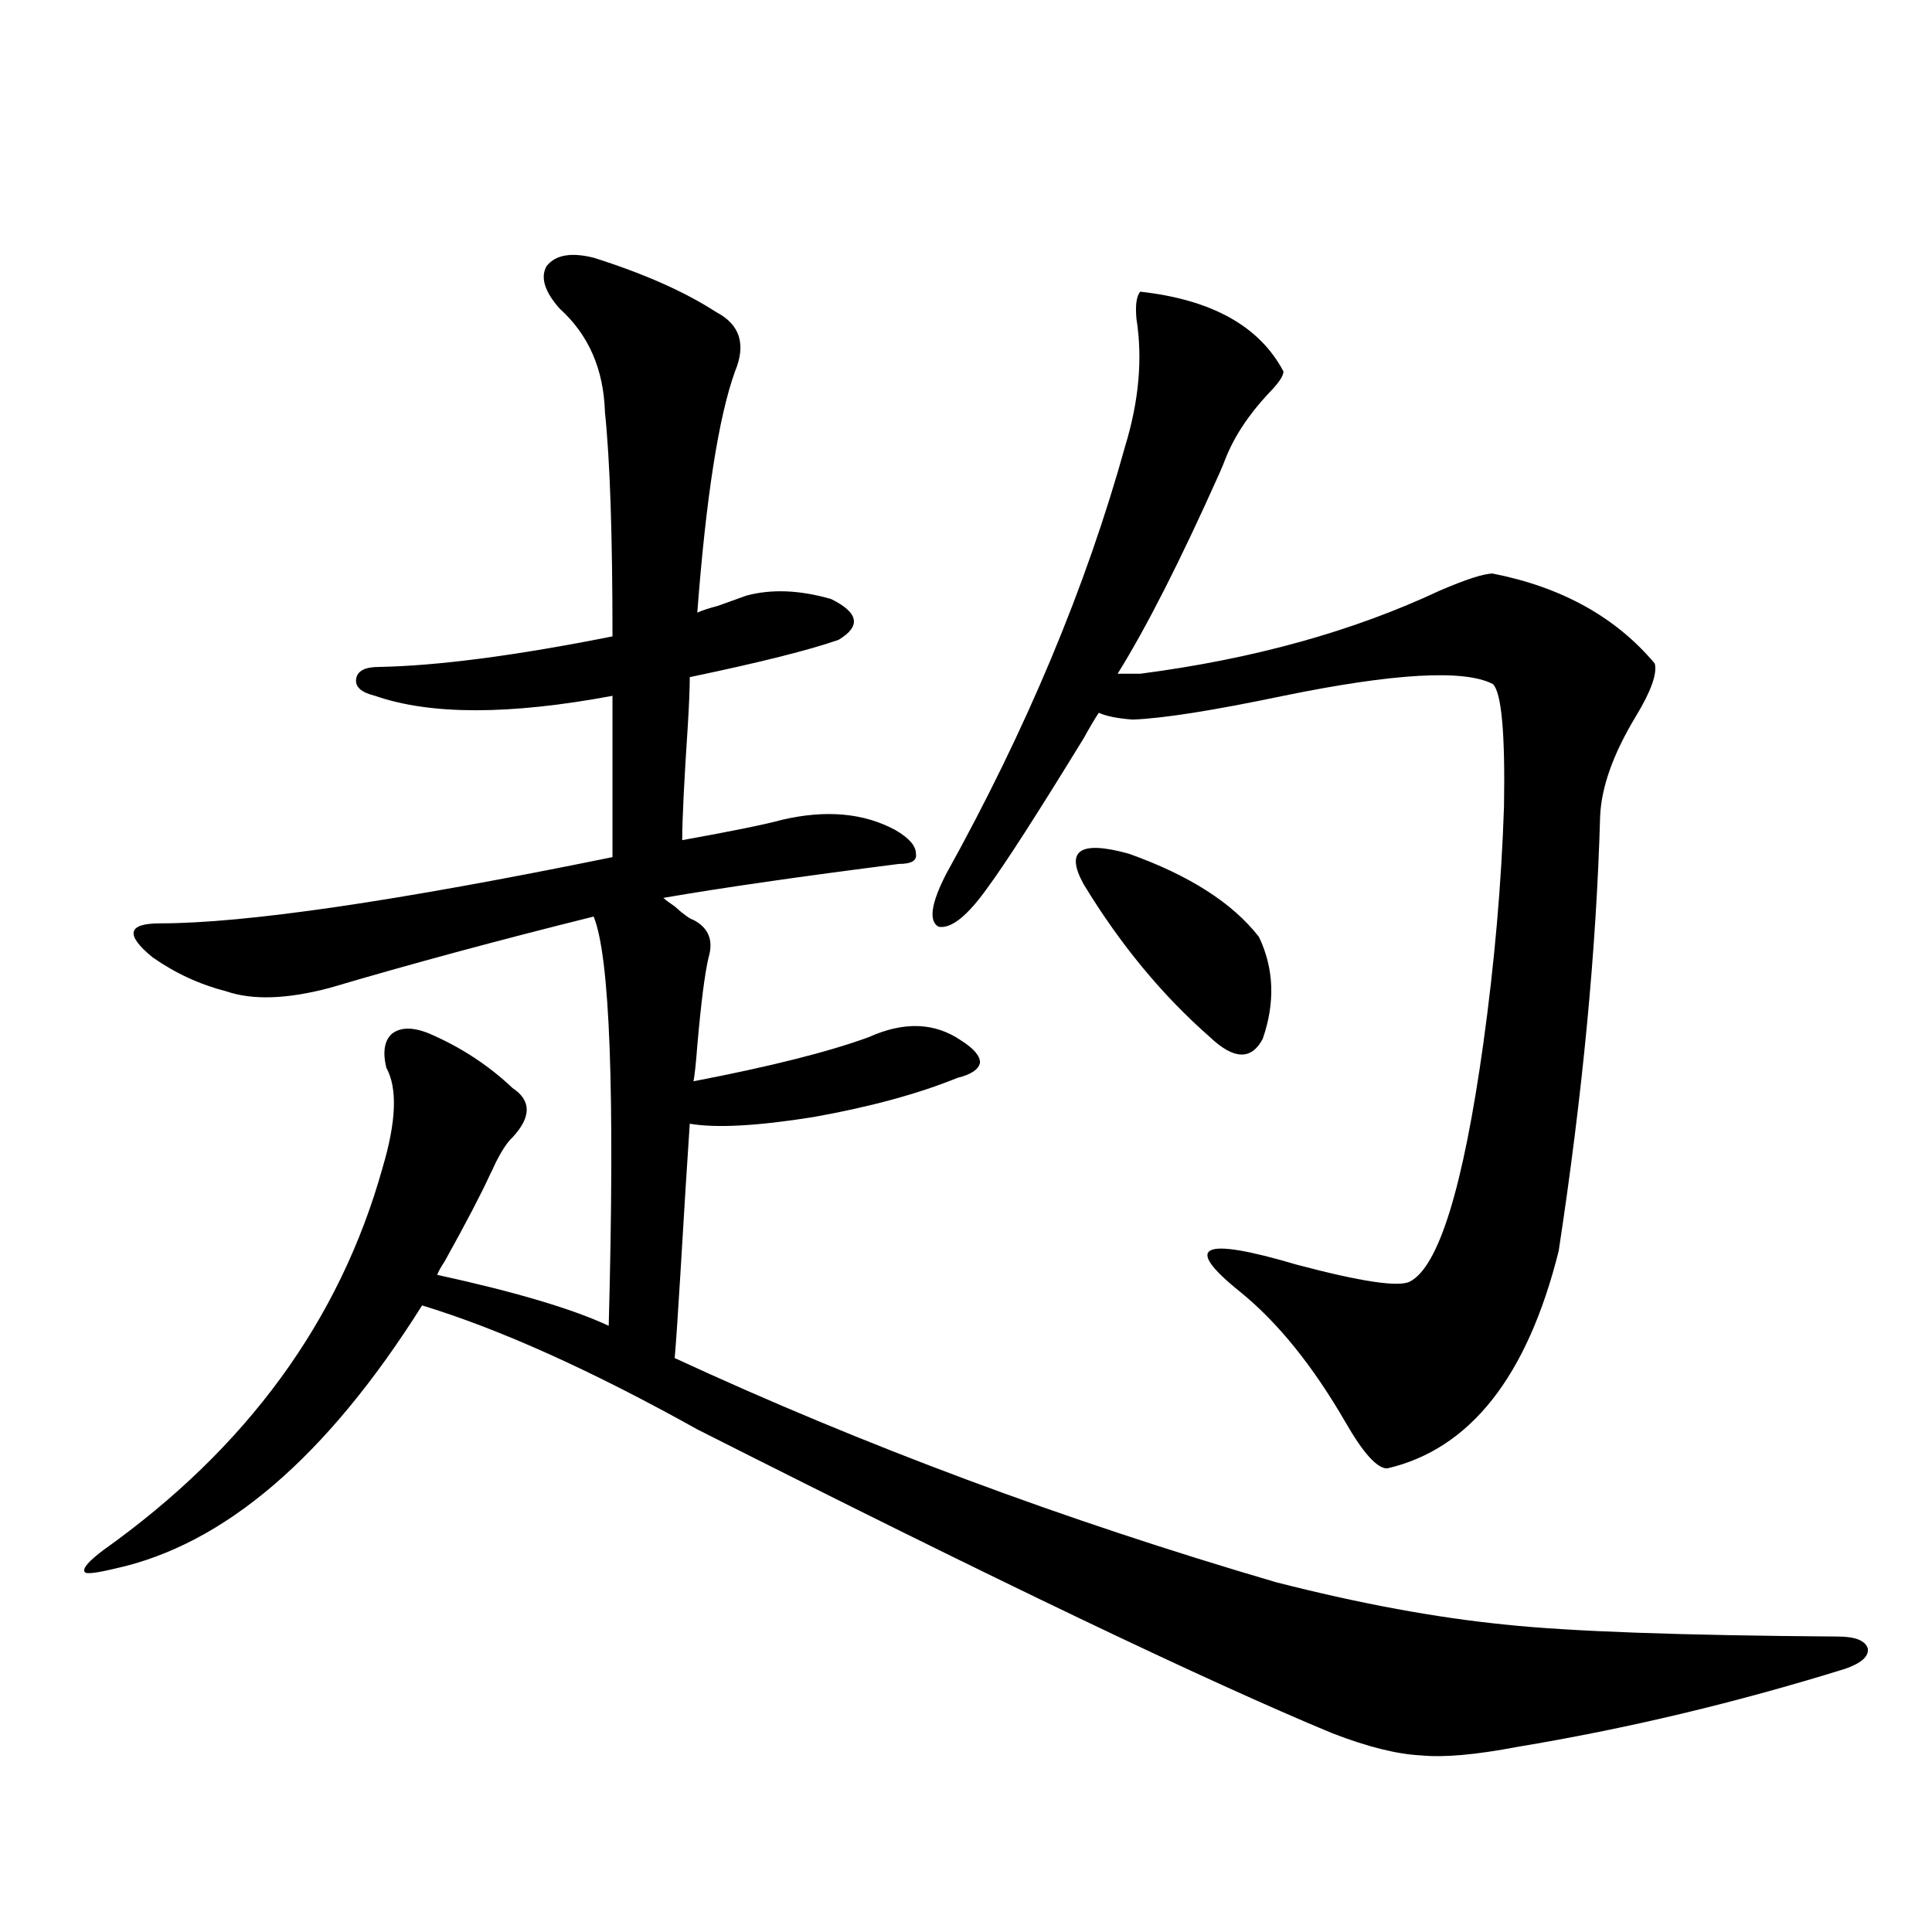
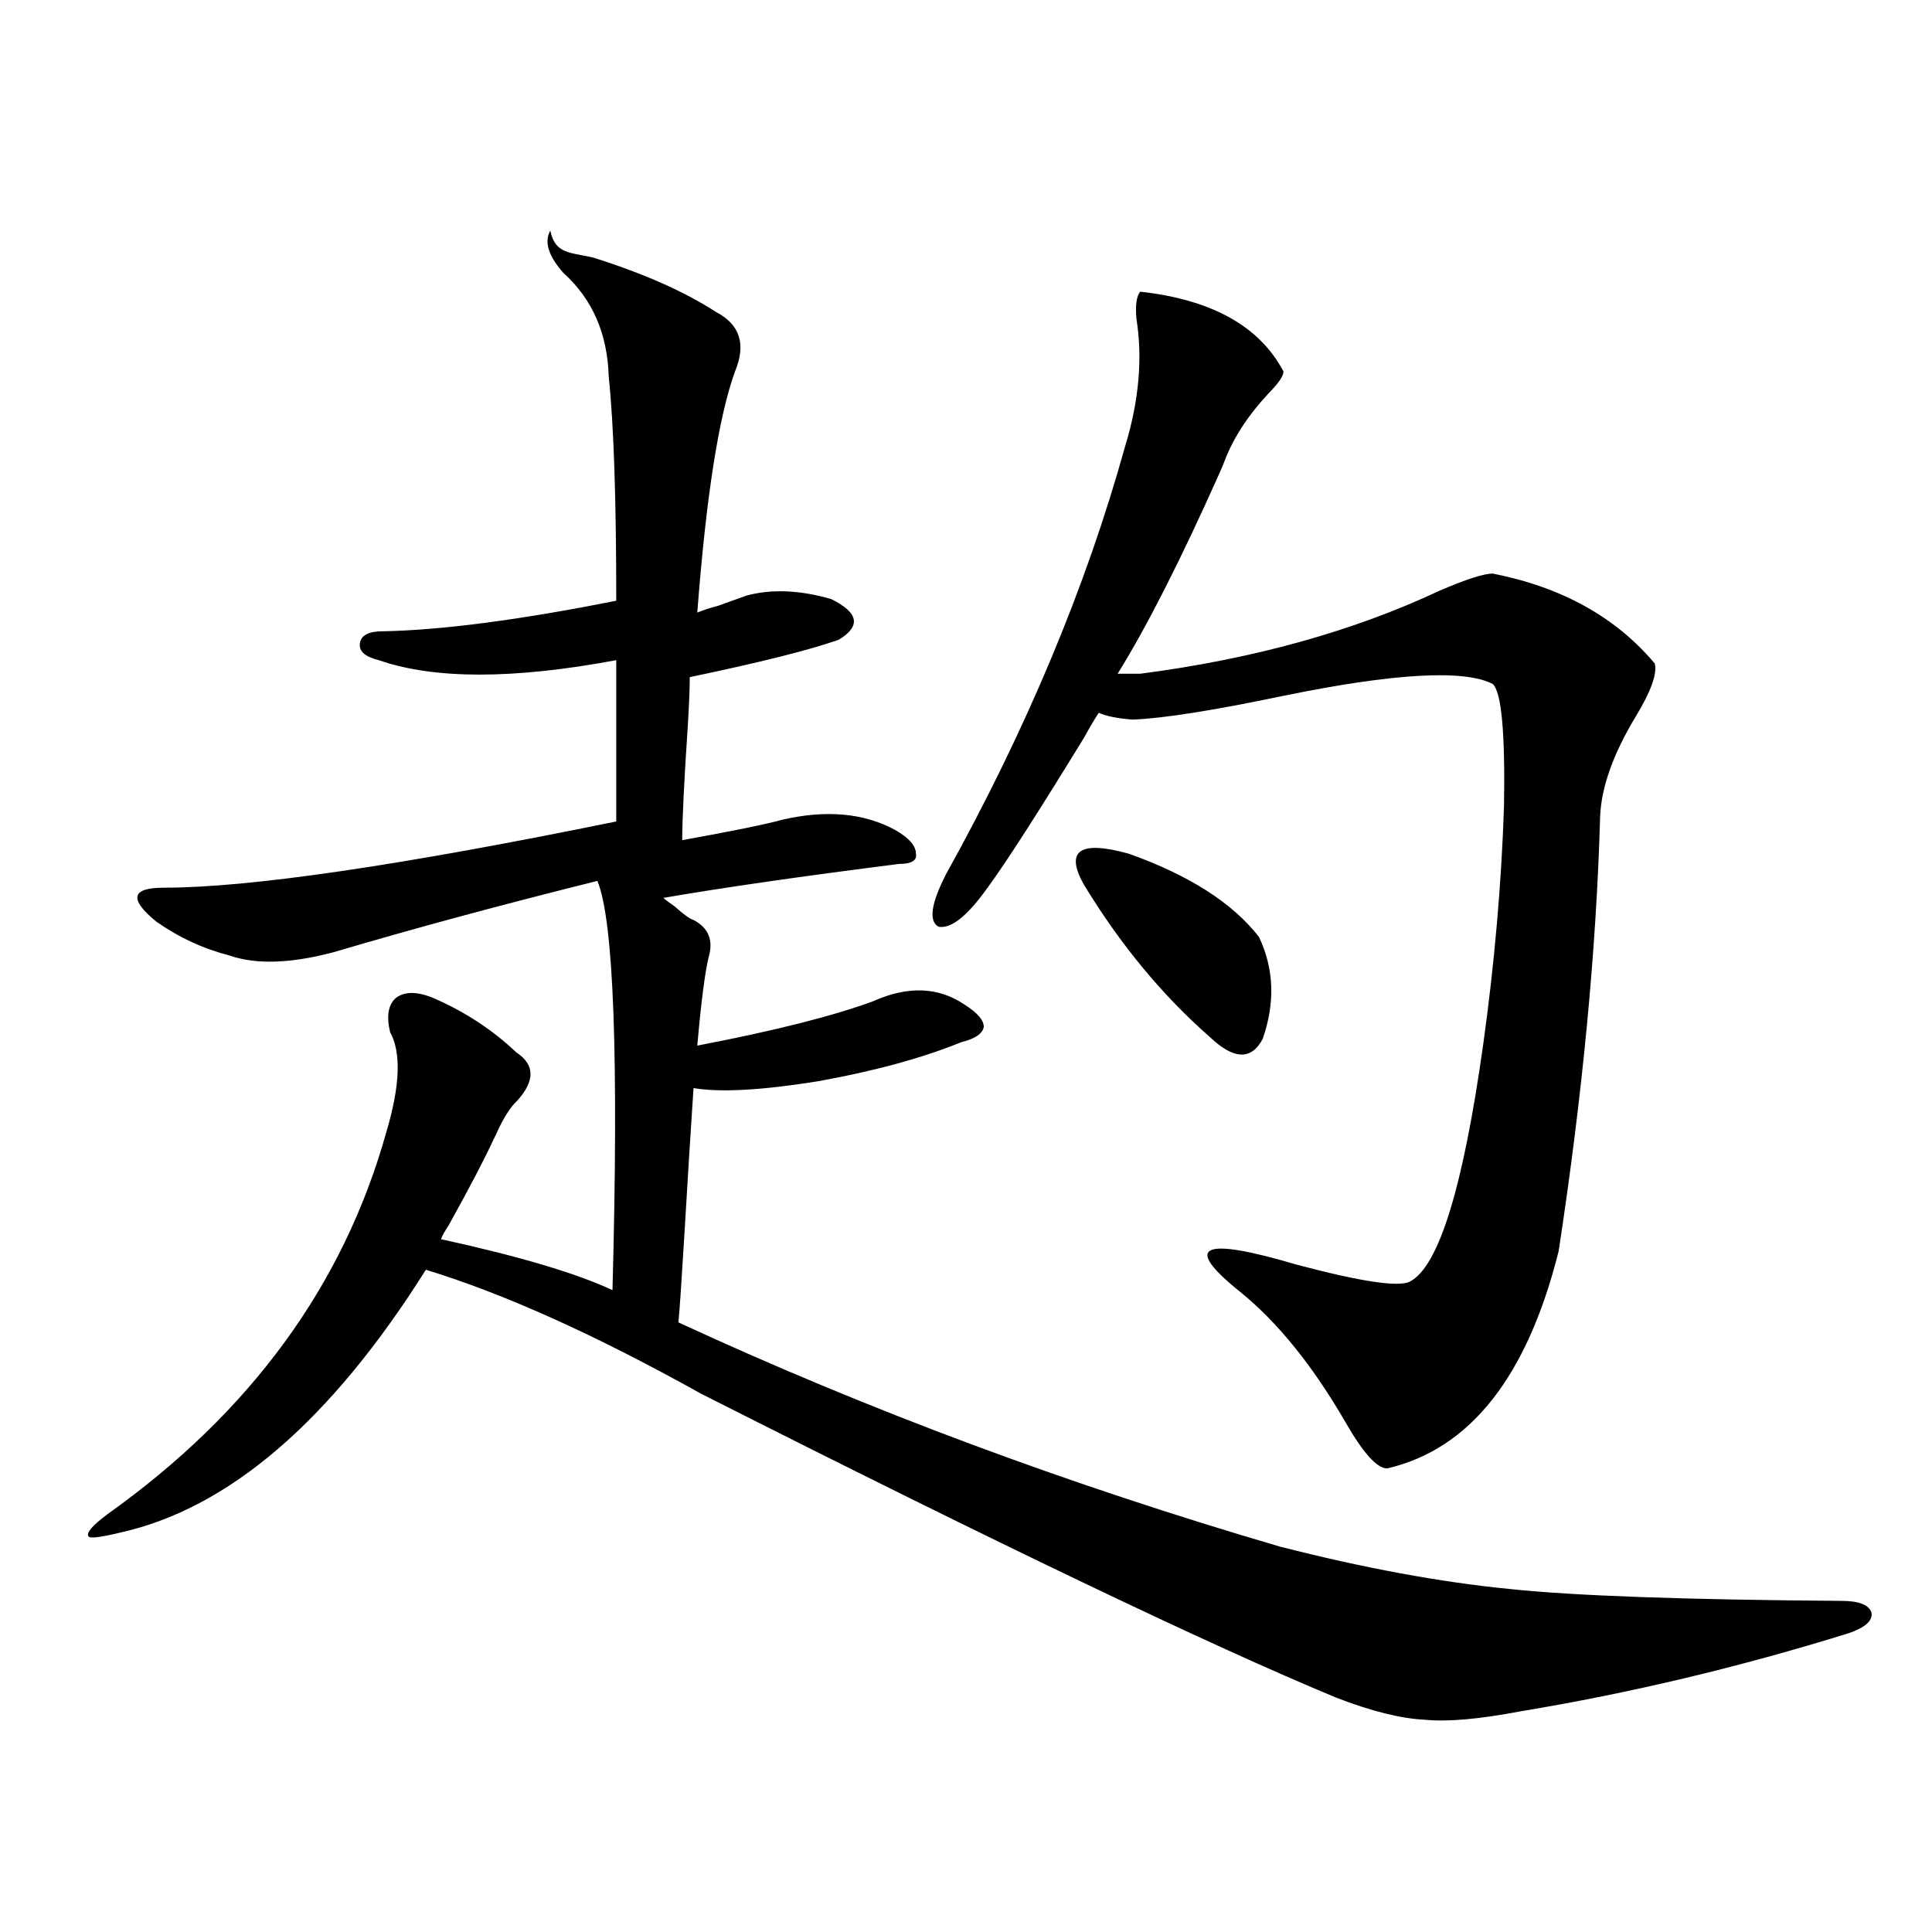
<svg xmlns="http://www.w3.org/2000/svg" version="1.1" id="图层_1" x="0px" y="0px" width="1000px" height="1000px" viewBox="0 0 1000 1000" enable-background="new 0 0 1000 1000" xml:space="preserve">
-   <path d="M307.261,133.395c26.006,8.212,47.148,17.578,63.413,28.125c12.348,6.455,15.609,16.699,9.756,30.762  c-8.46,23.442-14.969,65.039-19.512,124.805c2.592-1.167,6.174-2.334,10.731-3.516c6.494-2.334,11.372-4.092,14.634-5.273  c13.003-3.516,27.637-2.925,43.901,1.758c14.299,7.031,15.609,14.063,3.902,21.094c-14.969,5.273-40.654,11.728-77.071,19.336  c0,5.864-0.335,14.063-0.976,24.609c-1.951,29.306-2.927,49.219-2.927,59.766c26.006-4.683,43.246-8.198,51.706-10.547  c22.759-5.273,42.271-3.516,58.535,5.273c7.149,4.106,10.731,8.212,10.731,12.305c0.641,3.516-2.286,5.273-8.78,5.273  c-50.73,6.455-91.385,12.305-121.948,17.578c1.296,1.181,3.247,2.637,5.854,4.395c4.543,4.106,7.805,6.455,9.756,7.031  c7.805,4.106,10.396,10.547,7.805,19.336c-1.951,8.212-3.902,23.442-5.854,45.703c-0.655,8.789-1.311,14.941-1.951,18.457  c39.664-7.608,69.907-15.23,90.729-22.852c18.201-8.198,34.146-7.608,47.804,1.758c6.494,4.106,9.756,7.91,9.756,11.426  c-0.655,3.516-4.558,6.152-11.707,7.91c-20.167,8.212-44.877,14.941-74.145,20.215c-29.268,4.697-50.73,5.864-64.389,3.516  c-1.311,19.336-2.927,45.415-4.878,78.223c-1.311,21.684-2.286,36.035-2.927,43.066c97.559,45.126,201.291,83.798,311.212,116.016  c43.566,11.137,83.245,18.457,119.021,21.973c33.17,3.516,90.395,5.562,171.703,6.152c9.101,0,14.299,2.046,15.609,6.152  c0.641,4.092-3.262,7.608-11.707,10.547c-56.584,17.578-113.168,31.05-169.752,40.43c-21.463,4.093-38.048,5.562-49.755,4.394  c-12.362-0.59-27.651-4.394-45.853-11.426c-65.044-26.958-174.63-79.39-328.772-157.324  c-54.633-30.459-102.116-51.855-142.436-64.16c-49.435,78.525-102.437,123.926-159.021,136.23  c-9.756,2.348-14.969,2.939-15.609,1.758c-1.311-1.758,1.951-5.562,9.756-11.426c74.145-52.734,122.269-118.652,144.387-197.754  c7.149-24.019,7.805-41.309,1.951-51.855c-1.951-8.198-0.976-14.063,2.927-17.578c4.543-3.516,11.052-3.516,19.512,0  c16.25,7.031,30.563,16.411,42.926,28.125c9.756,6.455,9.756,14.941,0,25.488c-2.606,2.348-5.533,6.743-8.78,13.184  c-1.311,2.939-2.286,4.985-2.927,6.152c-4.558,9.97-12.362,24.912-23.414,44.824c-1.951,2.939-3.262,5.273-3.902,7.031  c40.319,8.789,69.907,17.578,88.778,26.367c3.247-120.698,0.641-191.299-7.805-211.816c-49.435,12.305-94.967,24.609-136.582,36.914  c-22.118,5.864-39.999,6.455-53.657,1.758c-13.658-3.516-26.341-9.366-38.048-17.578c-7.164-5.85-10.411-10.245-9.756-13.184  c0.641-2.925,5.198-4.395,13.658-4.395c44.222,0,122.269-11.426,234.141-34.277v-83.496c-53.337,9.97-94.312,9.97-122.924,0  c-7.164-1.758-10.411-4.683-9.756-8.789c0.641-4.092,4.543-6.152,11.707-6.152c30.563-0.577,70.883-5.85,120.973-15.82  c0-52.734-1.311-91.406-3.902-116.016c-0.655-22.261-8.46-40.127-23.414-53.613c-7.805-8.789-10.091-16.109-6.829-21.973  C287.414,131.939,295.554,130.47,307.261,133.395z M590.181,348.727c58.535-7.608,110.241-21.973,155.118-43.066  c13.658-5.85,22.759-8.789,27.316-8.789c35.762,7.031,63.733,22.563,83.9,46.582c1.296,5.273-1.951,14.365-9.756,27.246  c-11.707,19.336-17.896,36.626-18.536,51.855c-1.951,69.145-9.115,144.141-21.463,225c-16.265,65.039-45.853,102.544-88.778,112.5  c-5.213,0-12.362-7.91-21.463-23.73c-16.92-29.292-35.121-51.855-54.633-67.676c-29.923-24.019-20.167-28.702,29.268-14.063  c33.17,8.789,52.682,11.728,58.535,8.789c14.954-7.608,27.637-48.628,38.048-123.047c5.854-42.188,9.421-83.194,10.731-123.047  c0.641-38.081-1.311-59.175-5.854-63.281c-14.969-7.608-51.065-5.562-108.29,6.152c-36.432,7.622-62.438,11.728-78.047,12.305  c-7.805-0.577-13.658-1.758-17.561-3.516c-1.951,2.939-4.558,7.333-7.805,13.184c-24.069,39.262-40.654,65.039-49.755,77.344  c-10.411,14.653-18.871,21.396-25.365,20.215c-5.213-2.925-3.902-12.002,3.902-27.246c41.615-74.995,72.514-148.823,92.681-221.484  c7.149-23.428,9.101-45.401,5.854-65.918c-0.655-7.031,0-11.714,1.951-14.063c37.072,4.106,61.782,17.88,74.145,41.309  c0,2.348-2.606,6.152-7.805,11.426c-10.411,11.137-17.896,22.563-22.438,34.277c-0.655,1.758-1.631,4.106-2.927,7.031  c-20.167,45.126-37.728,79.692-52.682,103.711H590.181z M560.913,457.711c-9.756-17.578-1.951-22.852,23.414-15.82  c31.219,11.137,53.657,25.488,67.315,43.066c7.805,16.411,8.445,33.989,1.951,52.734c-5.854,11.137-14.969,10.849-27.316-0.879  C601.553,515.142,579.77,488.775,560.913,457.711z" />
+   <path d="M307.261,133.395c26.006,8.212,47.148,17.578,63.413,28.125c12.348,6.455,15.609,16.699,9.756,30.762  c-8.46,23.442-14.969,65.039-19.512,124.805c2.592-1.167,6.174-2.334,10.731-3.516c6.494-2.334,11.372-4.092,14.634-5.273  c13.003-3.516,27.637-2.925,43.901,1.758c14.299,7.031,15.609,14.063,3.902,21.094c-14.969,5.273-40.654,11.728-77.071,19.336  c0,5.864-0.335,14.063-0.976,24.609c-1.951,29.306-2.927,49.219-2.927,59.766c26.006-4.683,43.246-8.198,51.706-10.547  c22.759-5.273,42.271-3.516,58.535,5.273c7.149,4.106,10.731,8.212,10.731,12.305c0.641,3.516-2.286,5.273-8.78,5.273  c-50.73,6.455-91.385,12.305-121.948,17.578c1.296,1.181,3.247,2.637,5.854,4.395c4.543,4.106,7.805,6.455,9.756,7.031  c7.805,4.106,10.396,10.547,7.805,19.336c-1.951,8.212-3.902,23.442-5.854,45.703c39.664-7.608,69.907-15.23,90.729-22.852c18.201-8.198,34.146-7.608,47.804,1.758c6.494,4.106,9.756,7.91,9.756,11.426  c-0.655,3.516-4.558,6.152-11.707,7.91c-20.167,8.212-44.877,14.941-74.145,20.215c-29.268,4.697-50.73,5.864-64.389,3.516  c-1.311,19.336-2.927,45.415-4.878,78.223c-1.311,21.684-2.286,36.035-2.927,43.066c97.559,45.126,201.291,83.798,311.212,116.016  c43.566,11.137,83.245,18.457,119.021,21.973c33.17,3.516,90.395,5.562,171.703,6.152c9.101,0,14.299,2.046,15.609,6.152  c0.641,4.092-3.262,7.608-11.707,10.547c-56.584,17.578-113.168,31.05-169.752,40.43c-21.463,4.093-38.048,5.562-49.755,4.394  c-12.362-0.59-27.651-4.394-45.853-11.426c-65.044-26.958-174.63-79.39-328.772-157.324  c-54.633-30.459-102.116-51.855-142.436-64.16c-49.435,78.525-102.437,123.926-159.021,136.23  c-9.756,2.348-14.969,2.939-15.609,1.758c-1.311-1.758,1.951-5.562,9.756-11.426c74.145-52.734,122.269-118.652,144.387-197.754  c7.149-24.019,7.805-41.309,1.951-51.855c-1.951-8.198-0.976-14.063,2.927-17.578c4.543-3.516,11.052-3.516,19.512,0  c16.25,7.031,30.563,16.411,42.926,28.125c9.756,6.455,9.756,14.941,0,25.488c-2.606,2.348-5.533,6.743-8.78,13.184  c-1.311,2.939-2.286,4.985-2.927,6.152c-4.558,9.97-12.362,24.912-23.414,44.824c-1.951,2.939-3.262,5.273-3.902,7.031  c40.319,8.789,69.907,17.578,88.778,26.367c3.247-120.698,0.641-191.299-7.805-211.816c-49.435,12.305-94.967,24.609-136.582,36.914  c-22.118,5.864-39.999,6.455-53.657,1.758c-13.658-3.516-26.341-9.366-38.048-17.578c-7.164-5.85-10.411-10.245-9.756-13.184  c0.641-2.925,5.198-4.395,13.658-4.395c44.222,0,122.269-11.426,234.141-34.277v-83.496c-53.337,9.97-94.312,9.97-122.924,0  c-7.164-1.758-10.411-4.683-9.756-8.789c0.641-4.092,4.543-6.152,11.707-6.152c30.563-0.577,70.883-5.85,120.973-15.82  c0-52.734-1.311-91.406-3.902-116.016c-0.655-22.261-8.46-40.127-23.414-53.613c-7.805-8.789-10.091-16.109-6.829-21.973  C287.414,131.939,295.554,130.47,307.261,133.395z M590.181,348.727c58.535-7.608,110.241-21.973,155.118-43.066  c13.658-5.85,22.759-8.789,27.316-8.789c35.762,7.031,63.733,22.563,83.9,46.582c1.296,5.273-1.951,14.365-9.756,27.246  c-11.707,19.336-17.896,36.626-18.536,51.855c-1.951,69.145-9.115,144.141-21.463,225c-16.265,65.039-45.853,102.544-88.778,112.5  c-5.213,0-12.362-7.91-21.463-23.73c-16.92-29.292-35.121-51.855-54.633-67.676c-29.923-24.019-20.167-28.702,29.268-14.063  c33.17,8.789,52.682,11.728,58.535,8.789c14.954-7.608,27.637-48.628,38.048-123.047c5.854-42.188,9.421-83.194,10.731-123.047  c0.641-38.081-1.311-59.175-5.854-63.281c-14.969-7.608-51.065-5.562-108.29,6.152c-36.432,7.622-62.438,11.728-78.047,12.305  c-7.805-0.577-13.658-1.758-17.561-3.516c-1.951,2.939-4.558,7.333-7.805,13.184c-24.069,39.262-40.654,65.039-49.755,77.344  c-10.411,14.653-18.871,21.396-25.365,20.215c-5.213-2.925-3.902-12.002,3.902-27.246c41.615-74.995,72.514-148.823,92.681-221.484  c7.149-23.428,9.101-45.401,5.854-65.918c-0.655-7.031,0-11.714,1.951-14.063c37.072,4.106,61.782,17.88,74.145,41.309  c0,2.348-2.606,6.152-7.805,11.426c-10.411,11.137-17.896,22.563-22.438,34.277c-0.655,1.758-1.631,4.106-2.927,7.031  c-20.167,45.126-37.728,79.692-52.682,103.711H590.181z M560.913,457.711c-9.756-17.578-1.951-22.852,23.414-15.82  c31.219,11.137,53.657,25.488,67.315,43.066c7.805,16.411,8.445,33.989,1.951,52.734c-5.854,11.137-14.969,10.849-27.316-0.879  C601.553,515.142,579.77,488.775,560.913,457.711z" />
</svg>